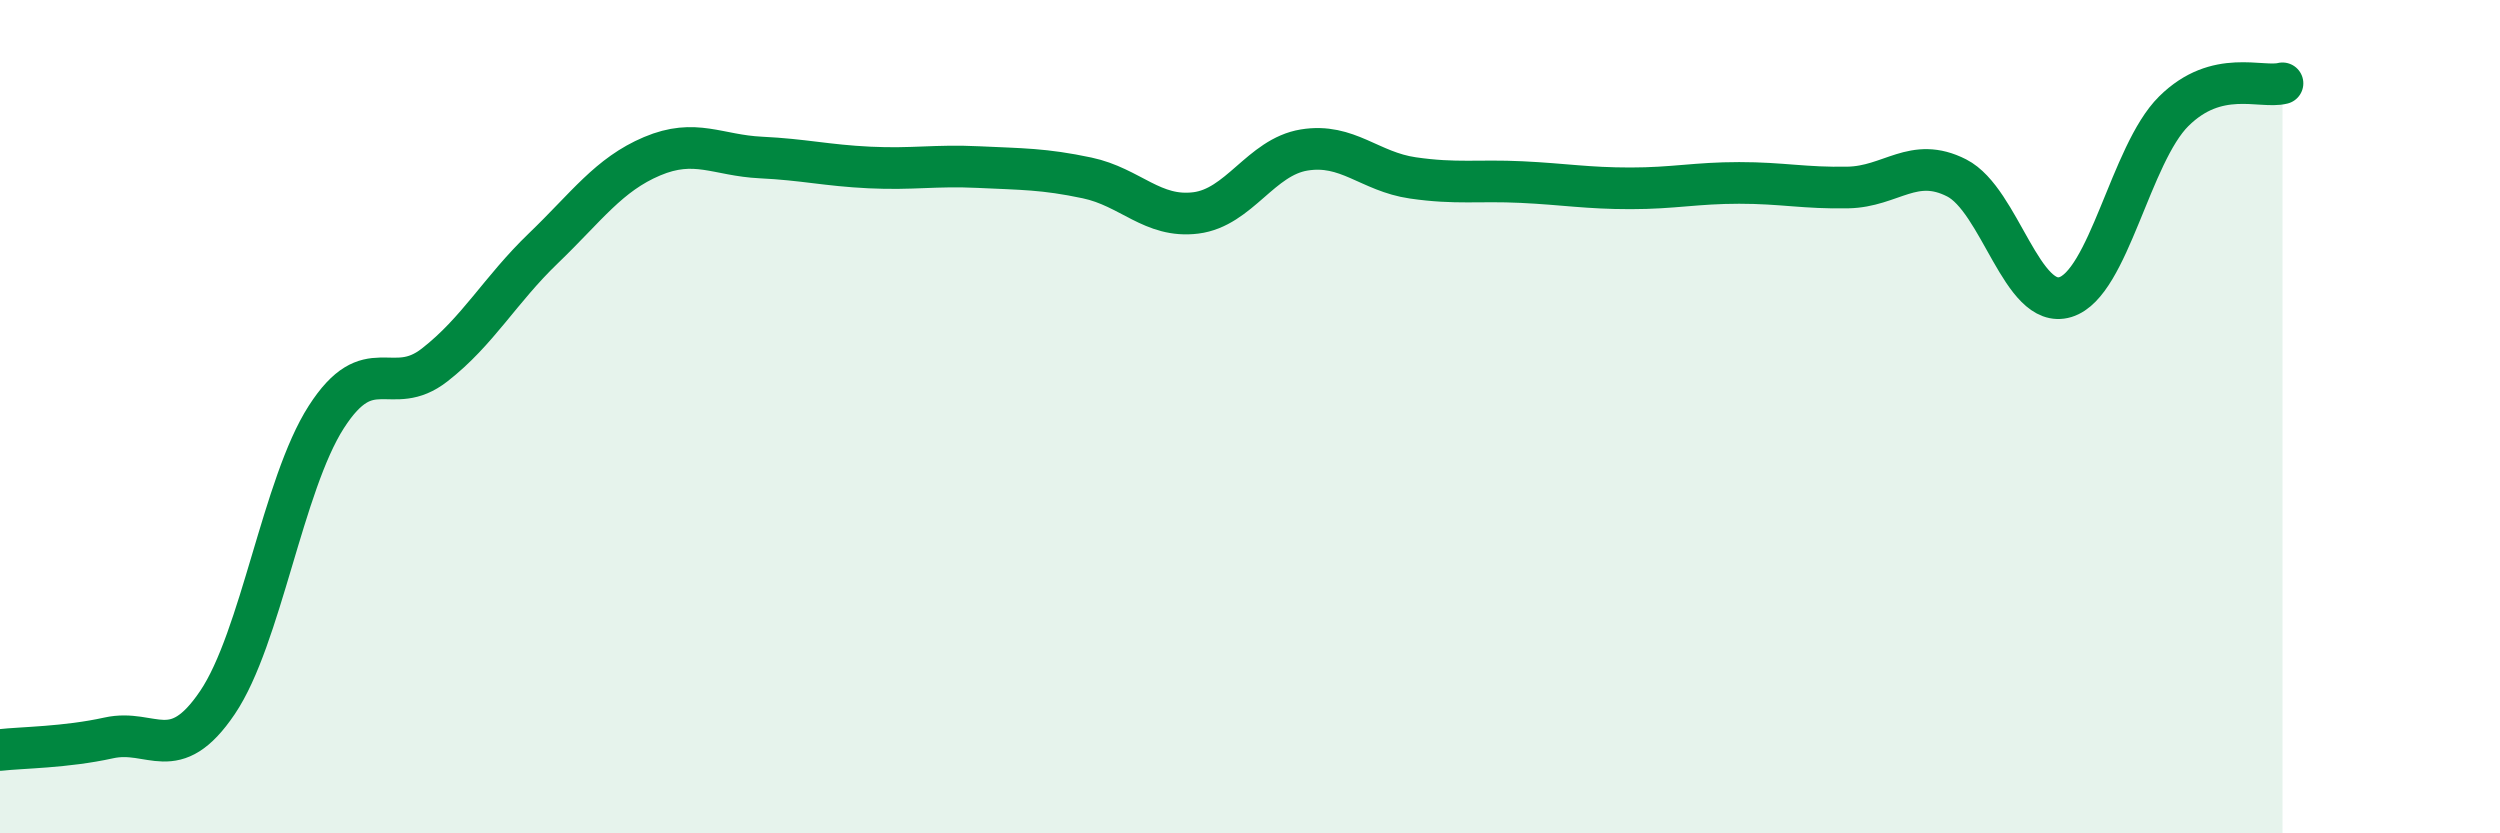
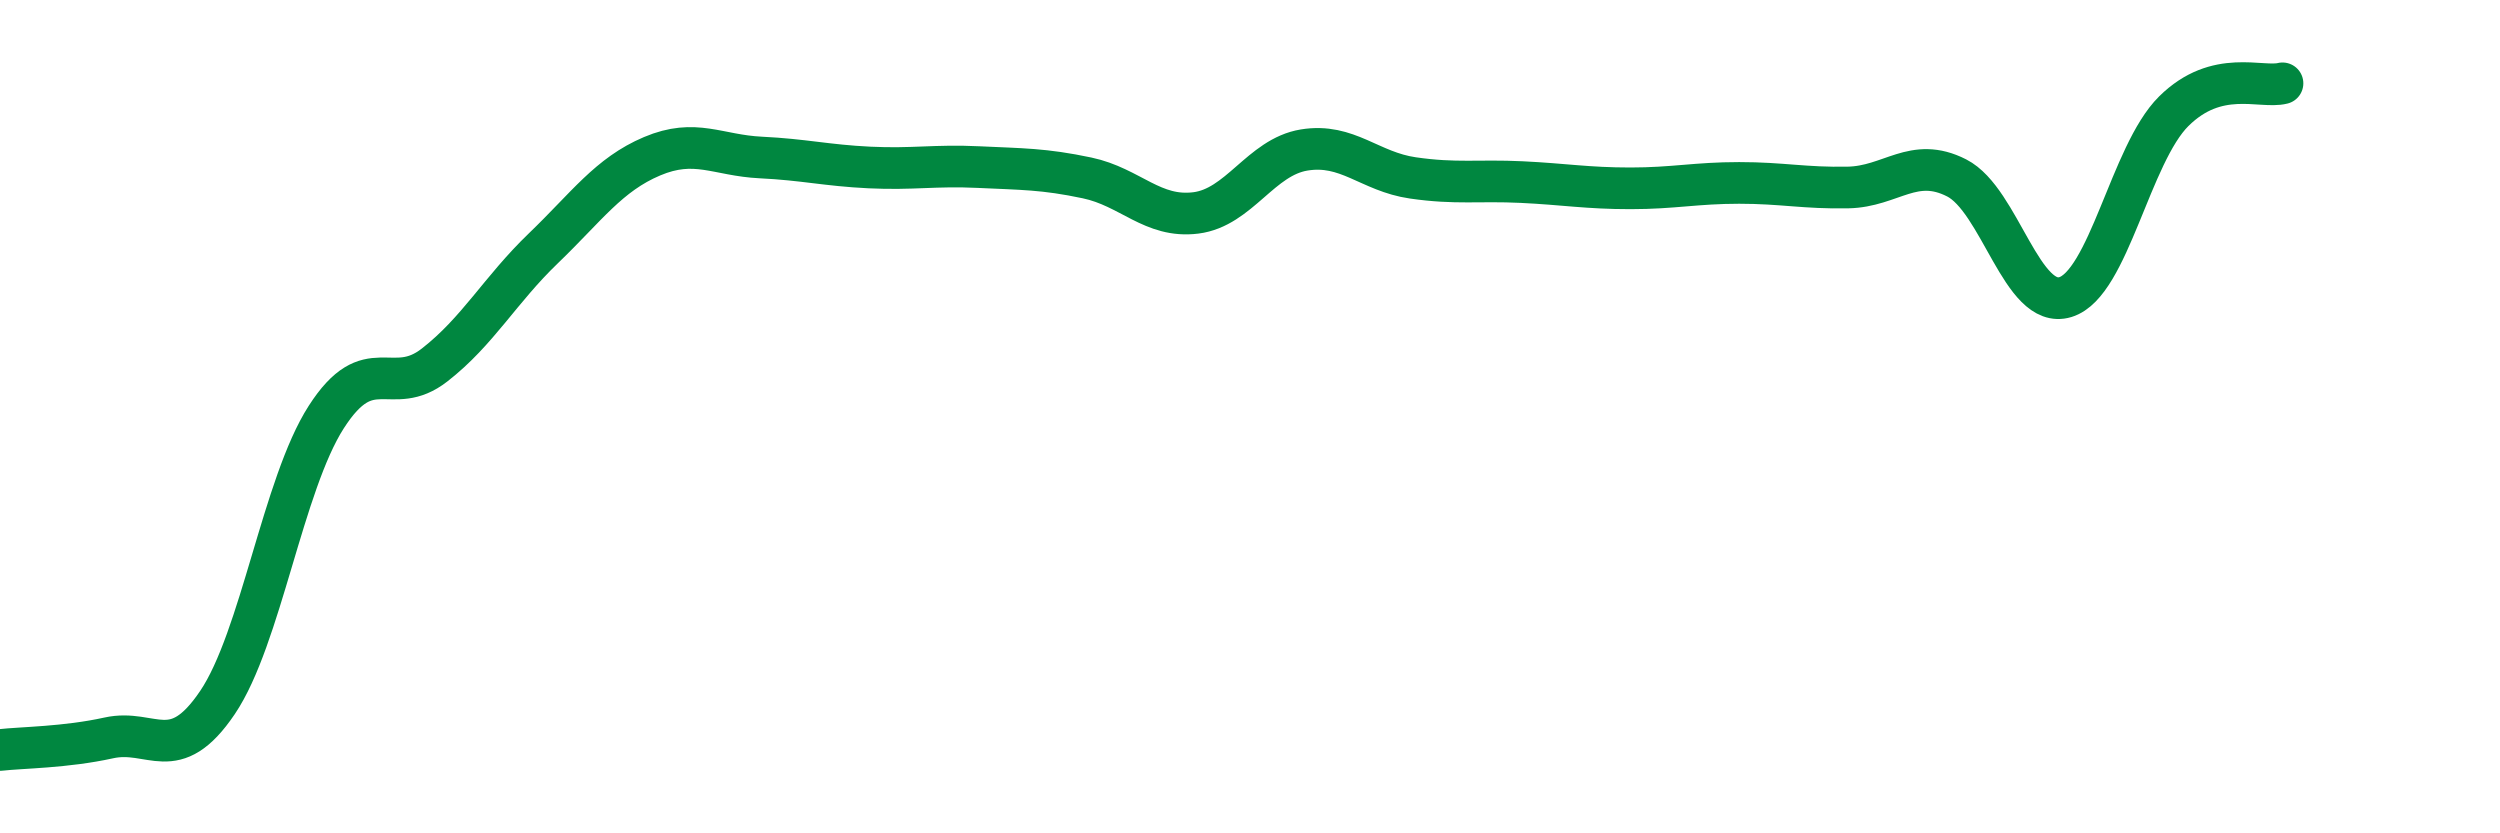
<svg xmlns="http://www.w3.org/2000/svg" width="60" height="20" viewBox="0 0 60 20">
-   <path d="M 0,18 C 0.52,17.94 1.57,17.94 2.61,17.71 C 3.65,17.48 4.18,18.4 5.22,16.86 C 6.26,15.32 6.79,11.63 7.83,10.01 C 8.87,8.39 9.39,9.57 10.43,8.76 C 11.47,7.95 12,6.96 13.04,5.96 C 14.08,4.96 14.61,4.19 15.65,3.75 C 16.69,3.31 17.22,3.73 18.26,3.78 C 19.3,3.83 19.83,3.97 20.87,4.02 C 21.91,4.07 22.44,3.96 23.48,4.01 C 24.52,4.06 25.05,4.05 26.09,4.27 C 27.13,4.49 27.66,5.24 28.7,5.11 C 29.74,4.98 30.26,3.77 31.3,3.6 C 32.34,3.43 32.87,4.12 33.91,4.27 C 34.95,4.42 35.48,4.32 36.52,4.37 C 37.56,4.42 38.09,4.52 39.13,4.52 C 40.17,4.52 40.7,4.39 41.74,4.39 C 42.78,4.39 43.31,4.52 44.35,4.5 C 45.39,4.48 45.92,3.74 46.96,4.27 C 48,4.8 48.53,7.45 49.57,7.13 C 50.61,6.81 51.13,3.7 52.17,2.67 C 53.21,1.64 54.26,2.13 54.78,2L54.78 20L0 20Z" fill="#008740" opacity="0.1" stroke-linecap="round" stroke-linejoin="round" />
  <path d="M 0,18 C 0.52,17.94 1.57,17.94 2.61,17.71 C 3.65,17.48 4.18,18.4 5.22,16.86 C 6.26,15.32 6.79,11.63 7.83,10.01 C 8.87,8.39 9.39,9.57 10.43,8.76 C 11.47,7.95 12,6.96 13.04,5.96 C 14.08,4.96 14.61,4.19 15.65,3.75 C 16.69,3.31 17.22,3.73 18.26,3.78 C 19.3,3.83 19.83,3.97 20.87,4.02 C 21.91,4.07 22.44,3.96 23.48,4.01 C 24.52,4.06 25.05,4.05 26.09,4.27 C 27.13,4.49 27.66,5.24 28.7,5.11 C 29.74,4.98 30.26,3.77 31.3,3.6 C 32.34,3.43 32.87,4.12 33.91,4.27 C 34.95,4.42 35.48,4.32 36.52,4.37 C 37.56,4.42 38.09,4.52 39.13,4.52 C 40.17,4.52 40.7,4.39 41.74,4.39 C 42.78,4.39 43.31,4.52 44.35,4.5 C 45.39,4.48 45.92,3.74 46.96,4.27 C 48,4.8 48.53,7.45 49.57,7.13 C 50.61,6.81 51.13,3.7 52.17,2.67 C 53.21,1.64 54.26,2.13 54.78,2" stroke="#008740" stroke-width="1" fill="none" stroke-linecap="round" stroke-linejoin="round" />
</svg>